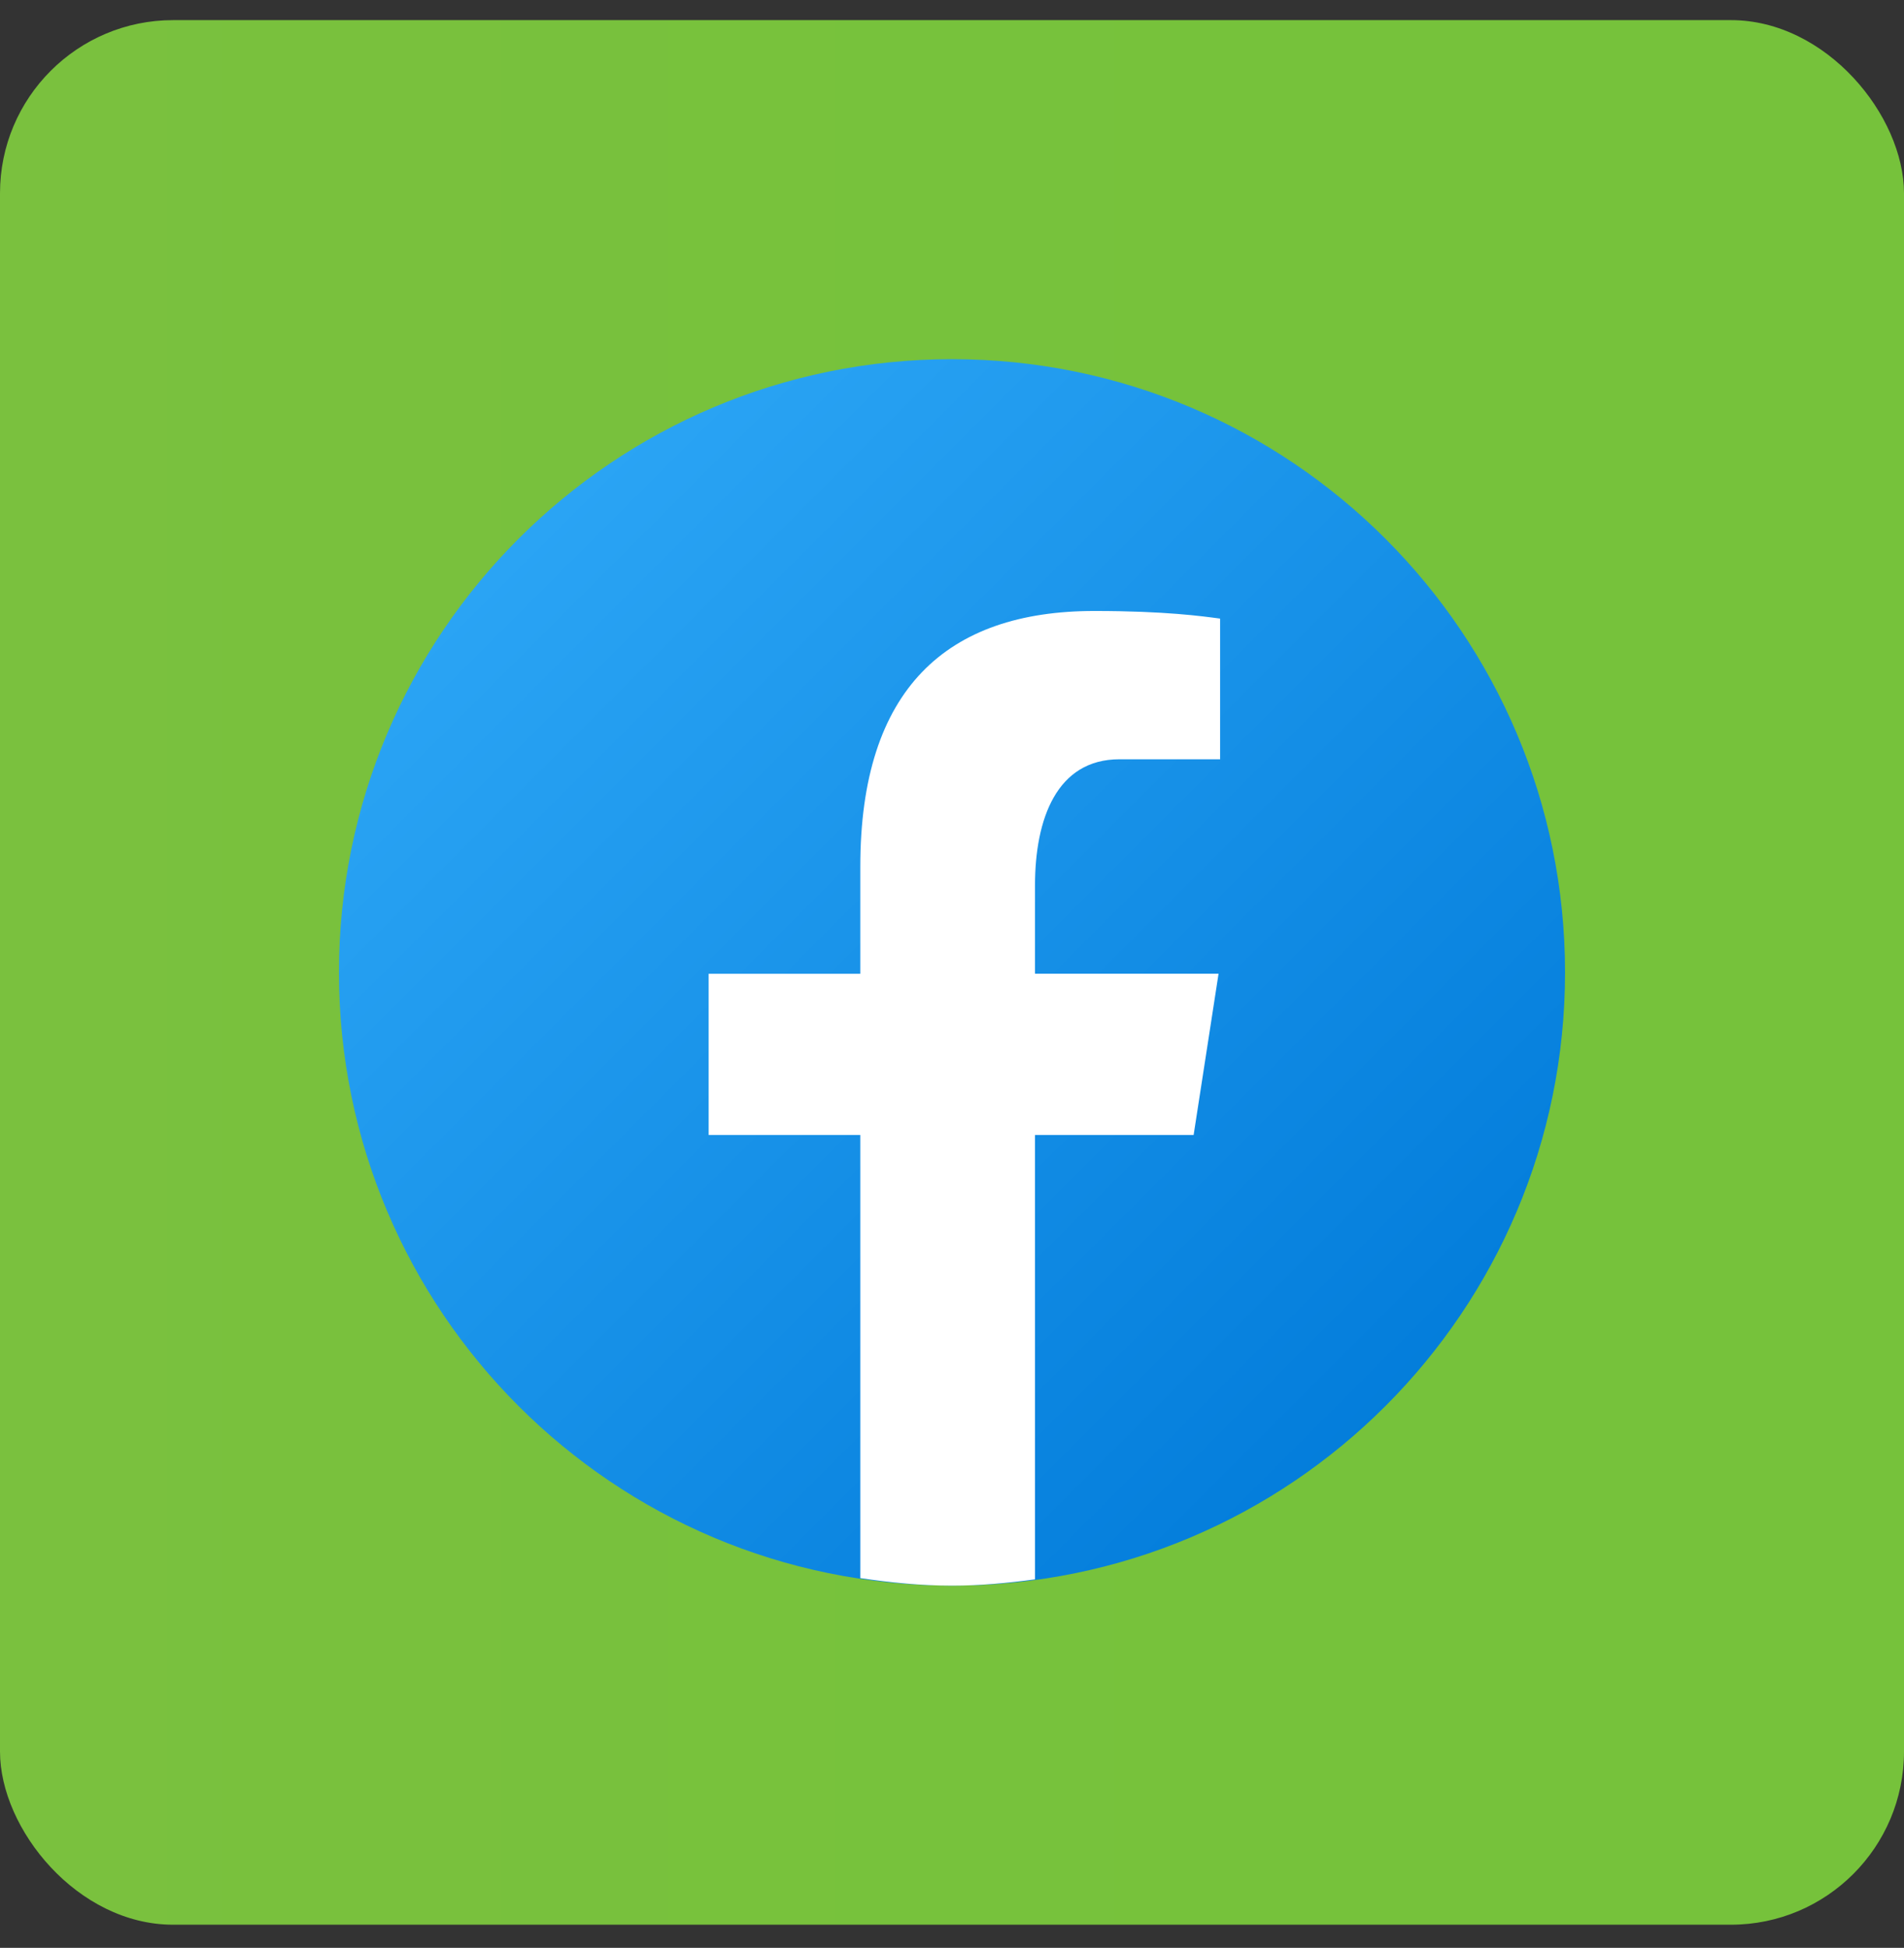
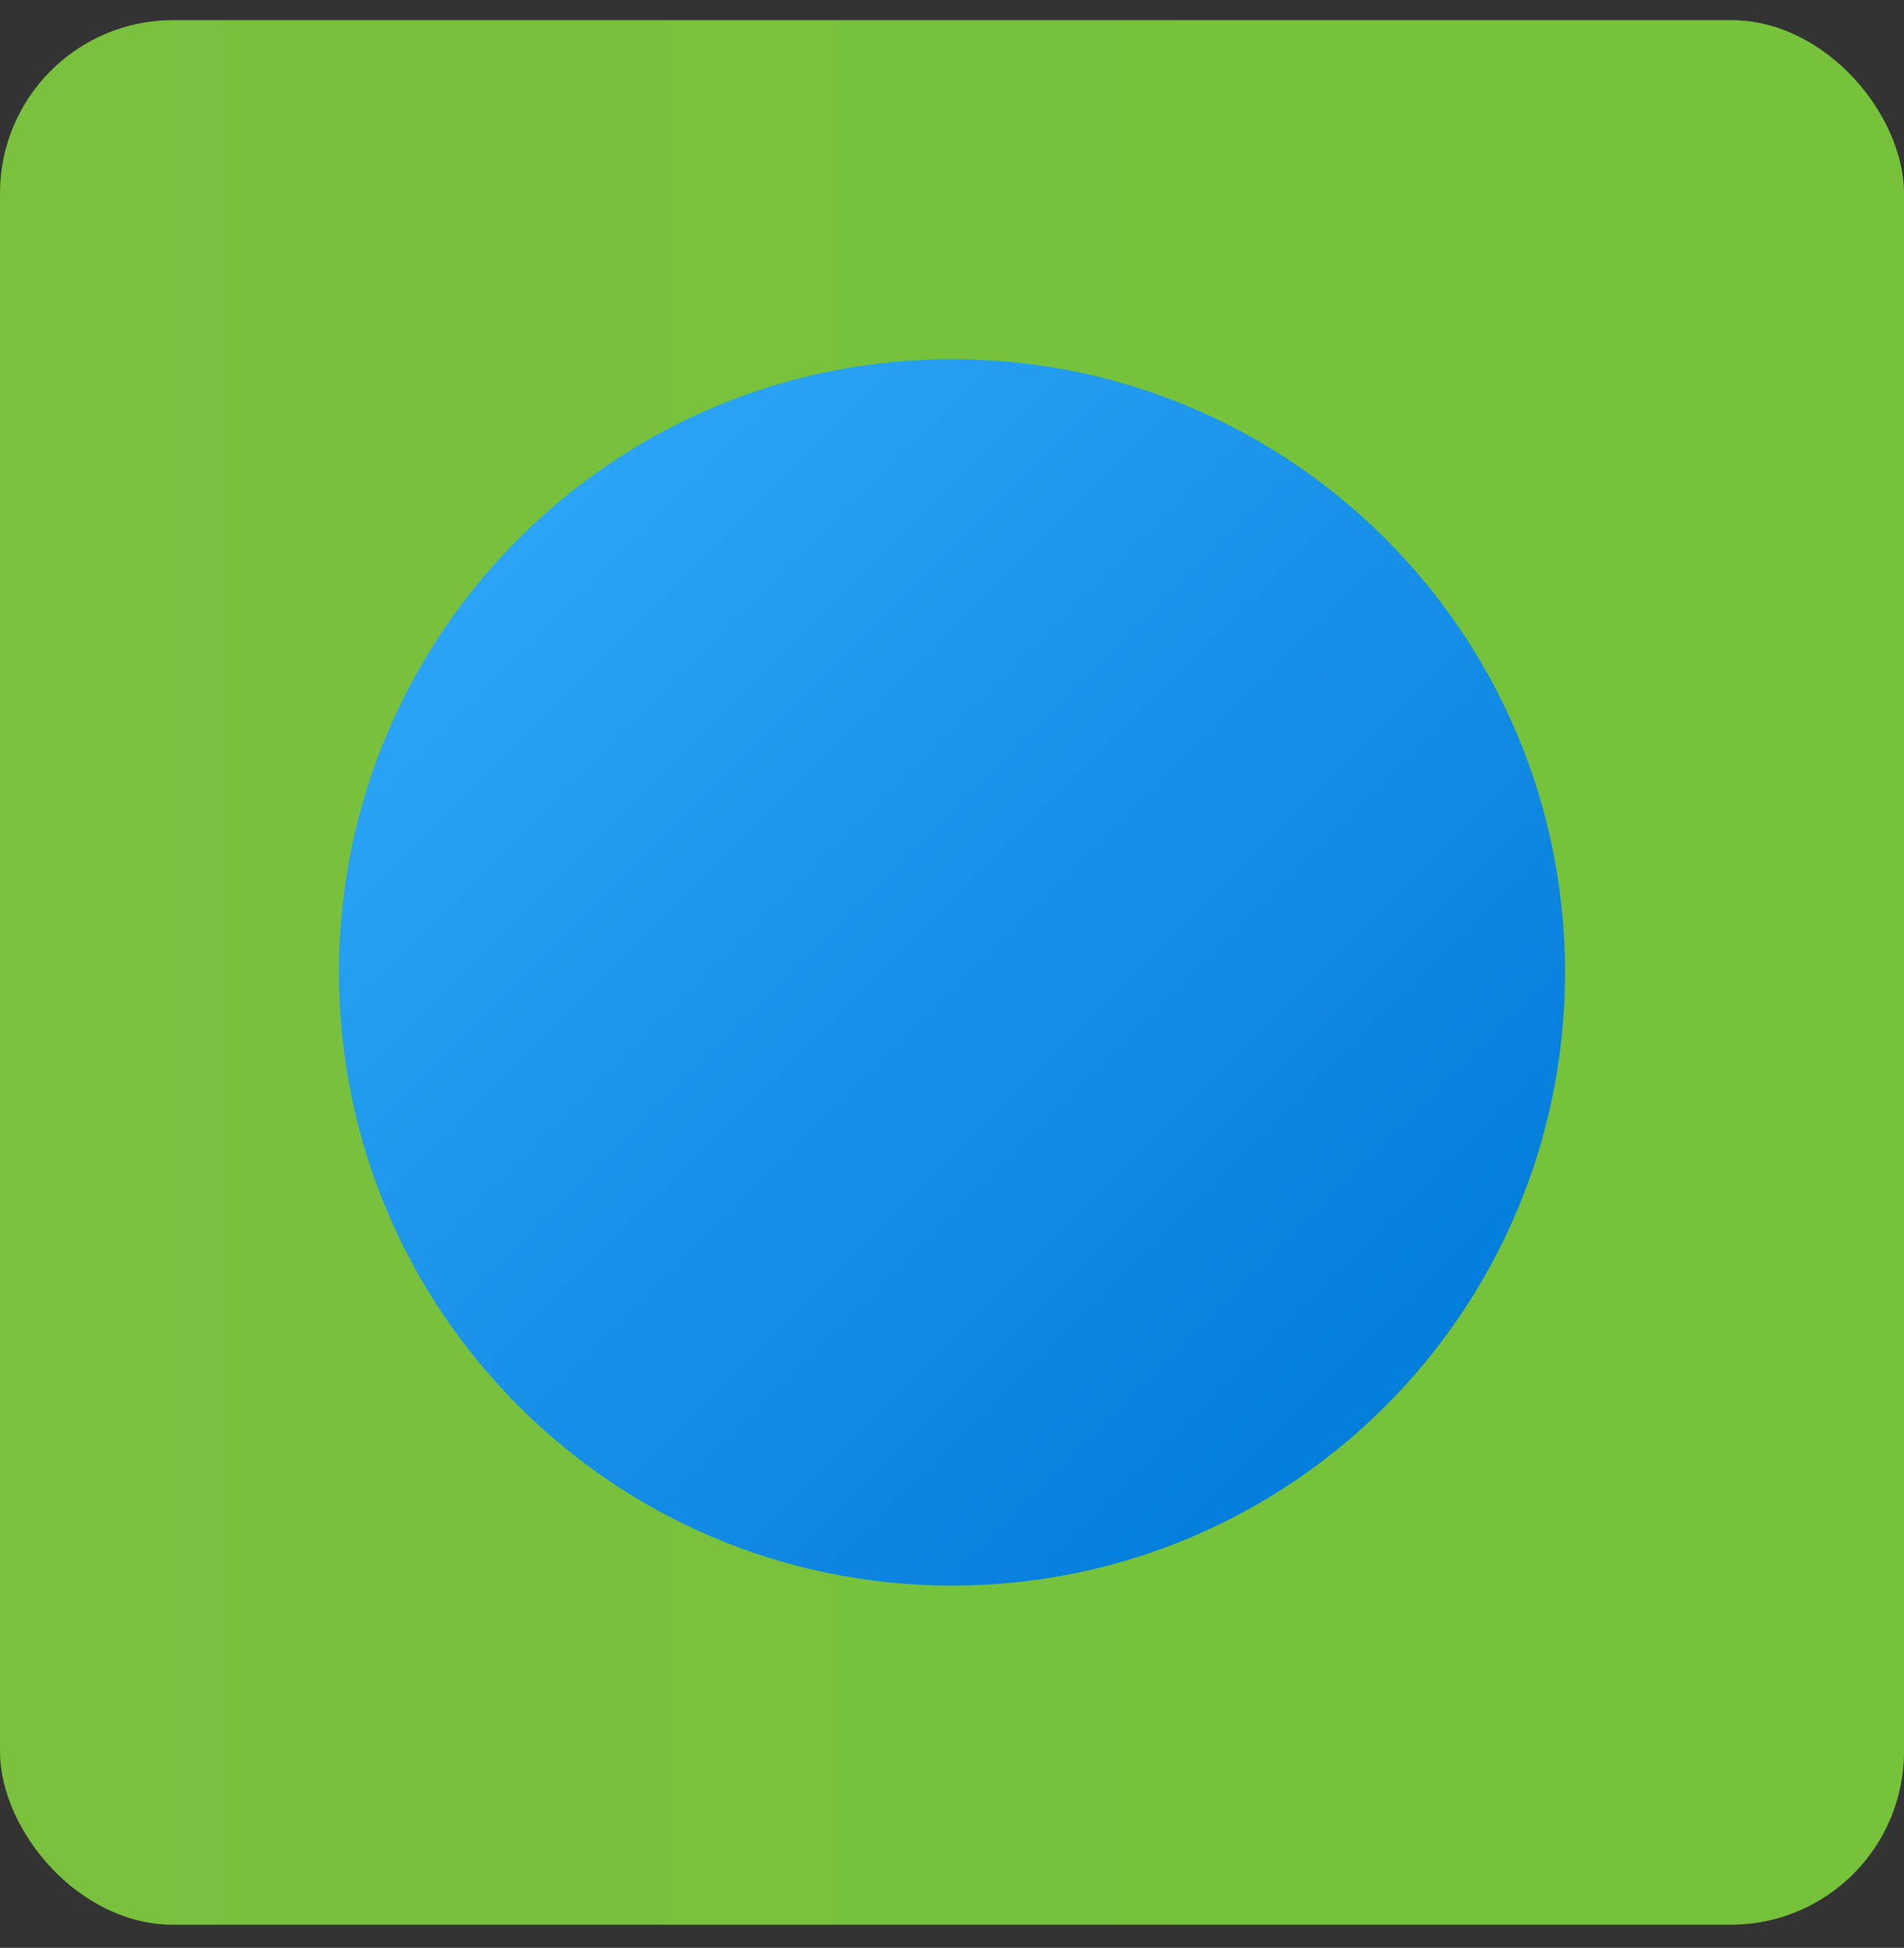
<svg xmlns="http://www.w3.org/2000/svg" width="44" height="45" viewBox="0 0 44 45" fill="none">
  <rect x="0" y="0" width="44" height="45" fill="#333333" stroke="none" />
  <rect y="0.465" width="44" height="44" rx="4" fill="url(#paint0_linear_388_838)" />
  <path d="M22 8.298C14.176 8.298 7.833 14.64 7.833 22.465C7.833 30.289 14.176 36.631 22 36.631C29.824 36.631 36.167 30.289 36.167 22.465C36.167 14.64 29.824 8.298 22 8.298Z" fill="url(#paint1_linear_388_838)" />
-   <path d="M23.918 26.22H27.584L28.16 22.495H23.918V20.46C23.918 18.913 24.423 17.541 25.87 17.541H28.196V14.291C27.787 14.236 26.923 14.115 25.29 14.115C21.88 14.115 19.881 15.916 19.881 20.018V22.496H16.376V26.221H19.881V36.458C20.575 36.561 21.278 36.632 22 36.632C22.652 36.632 23.289 36.572 23.918 36.487V26.22Z" fill="white" />
  <defs>
    <linearGradient id="paint0_linear_388_838" x1="0" y1="22.465" x2="44" y2="22.465" gradientUnits="userSpaceOnUse">
      <stop stop-color="#7AC13E" />
      <stop offset="0.702" stop-color="#76C23B" />
    </linearGradient>
    <linearGradient id="paint1_linear_388_838" x1="12.079" y1="12.543" x2="33.769" y2="34.233" gradientUnits="userSpaceOnUse">
      <stop stop-color="#2AA4F4" />
      <stop offset="1" stop-color="#007AD9" />
    </linearGradient>
  </defs>
</svg>